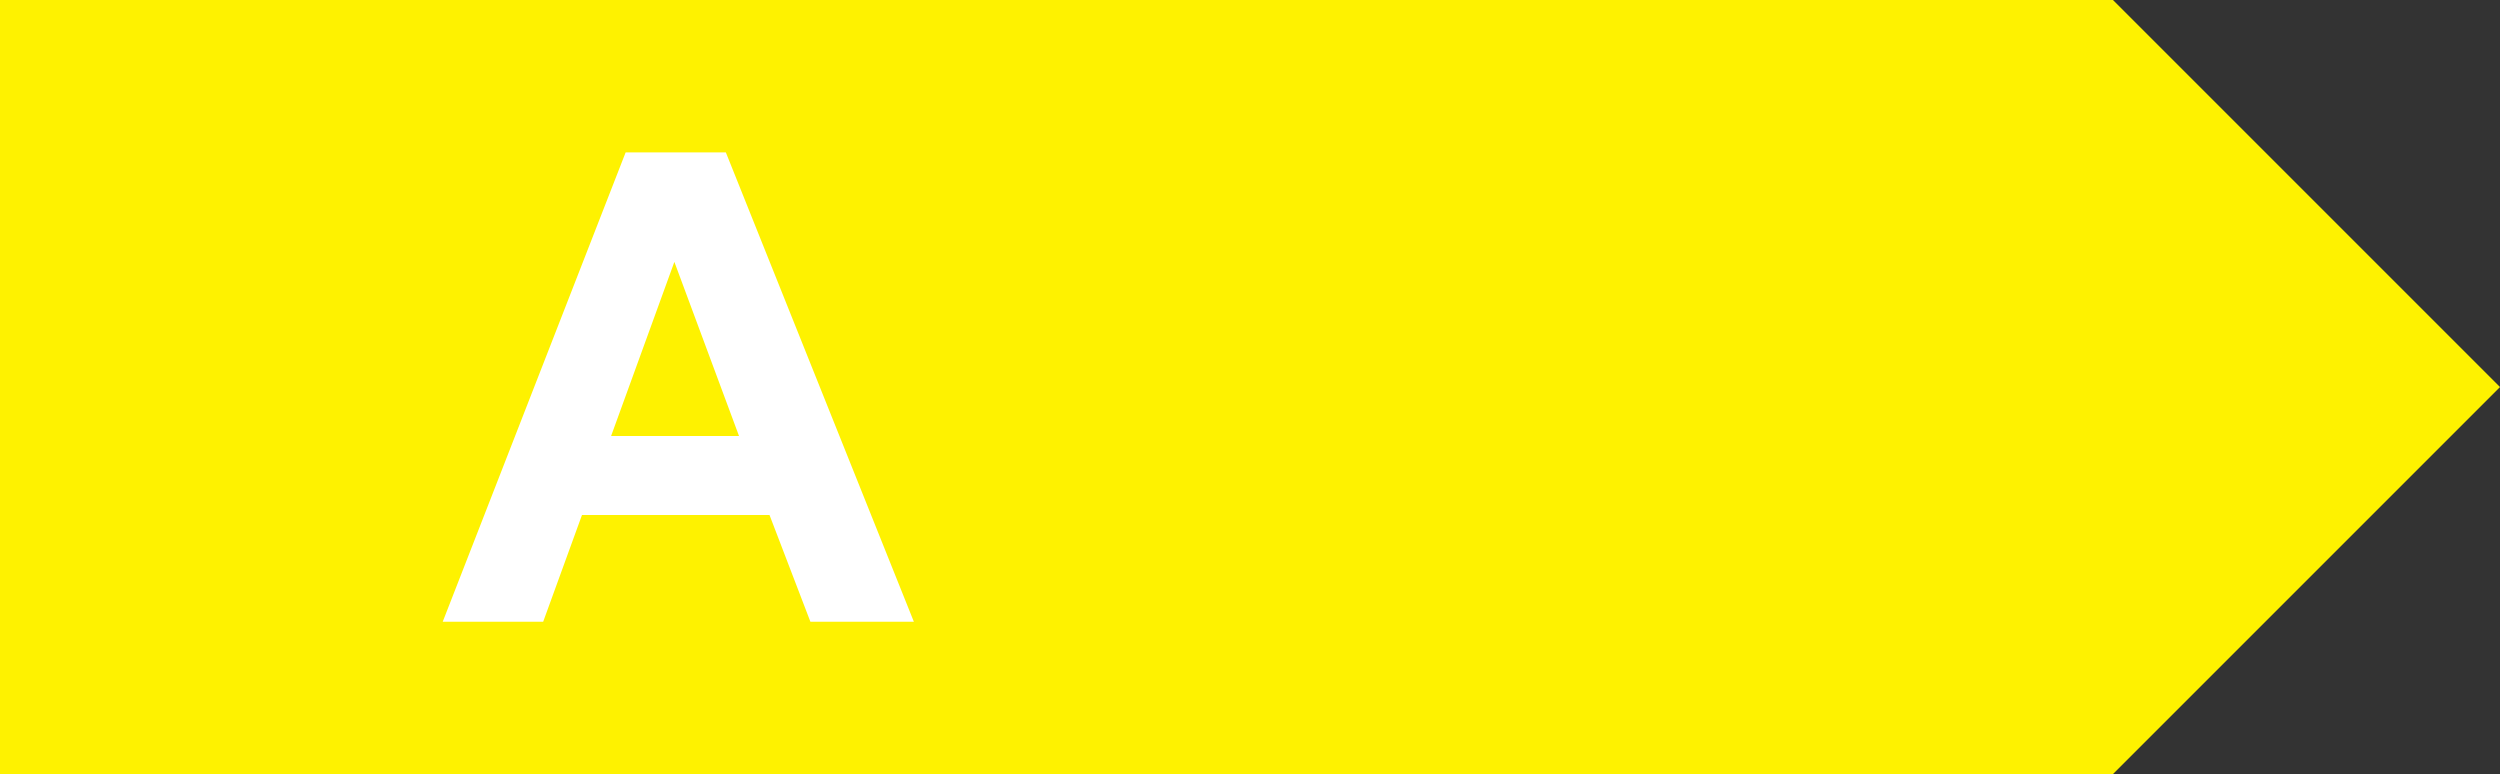
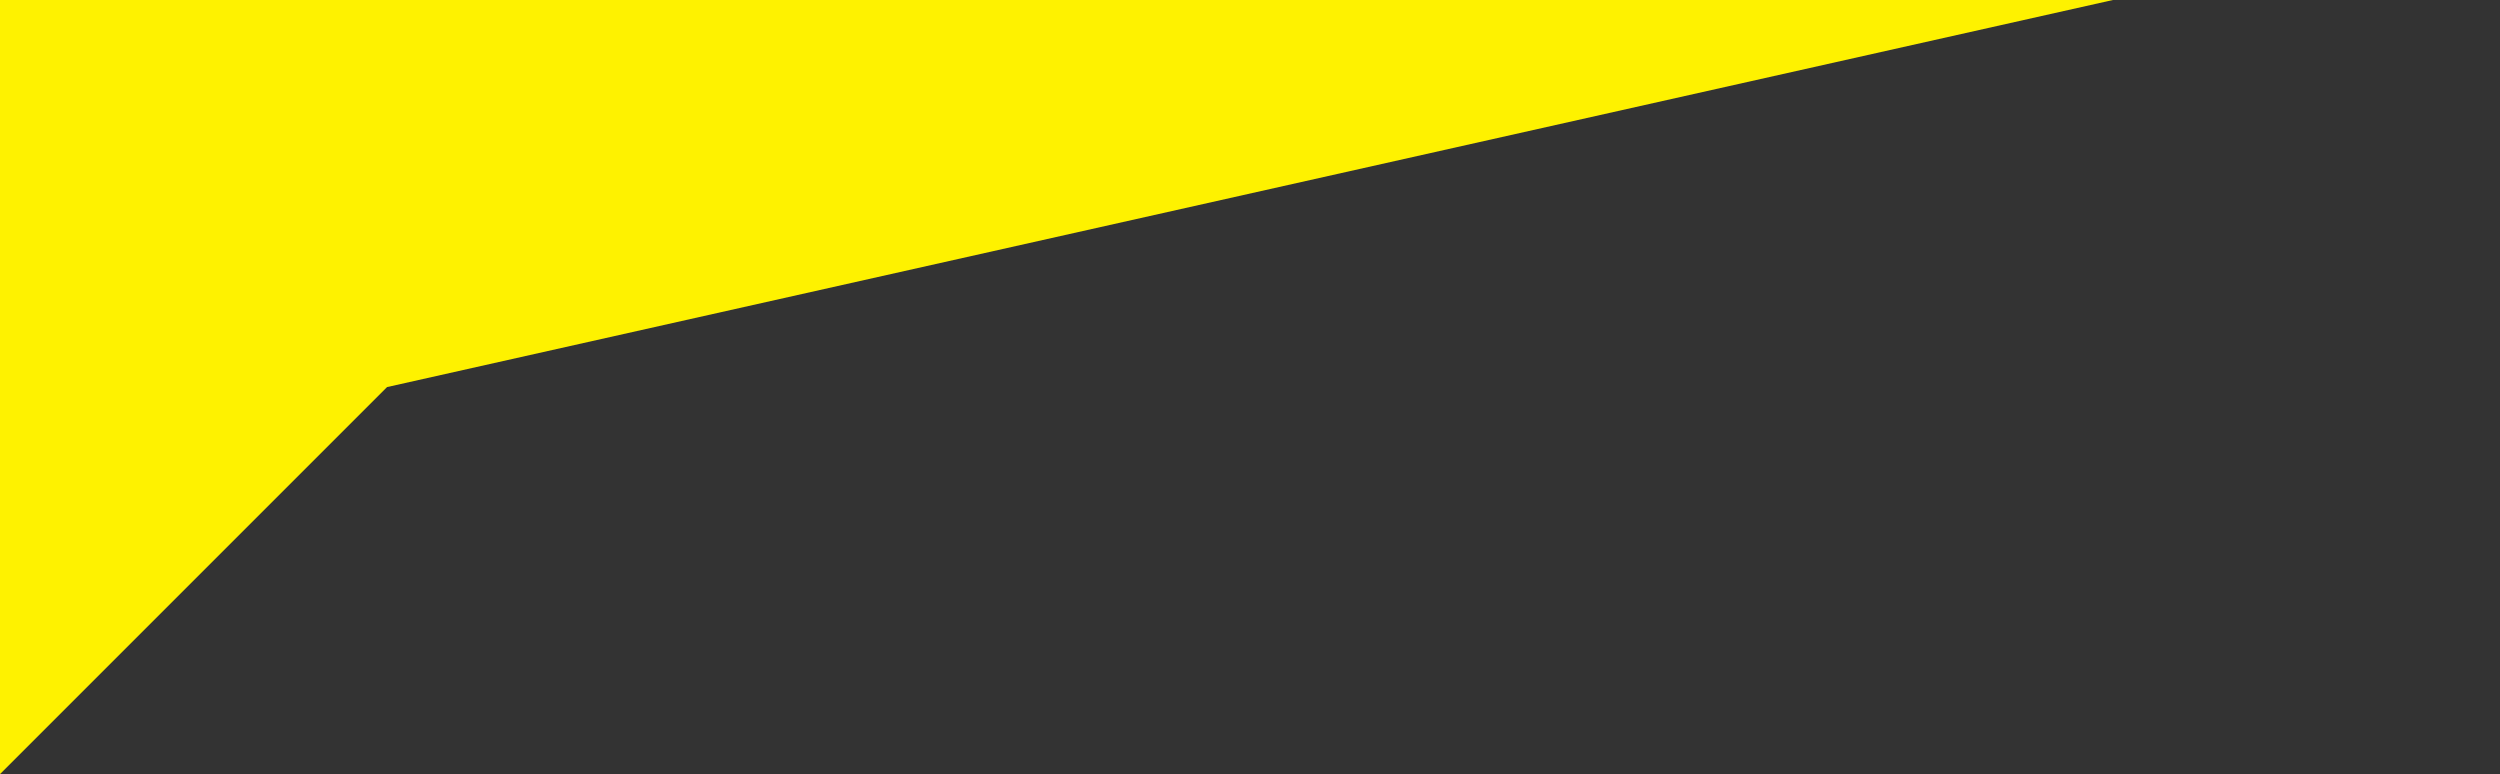
<svg xmlns="http://www.w3.org/2000/svg" id="uuid-8f693430-c07c-46b9-bede-ef39f582ca0d" viewBox="0 0 108.25 33.52">
  <rect x="0" y="0" width="108.25" height="33.52" fill="#333333" stroke="none" />
-   <path id="uuid-1a4ffd72-aea0-4dfc-b213-da9490c85e54" d="M0,0v33.52h91.49l16.76-16.76L91.49,0H0Z" style="fill:#fef200;" />
+   <path id="uuid-1a4ffd72-aea0-4dfc-b213-da9490c85e54" d="M0,0v33.52l16.76-16.76L91.49,0H0Z" style="fill:#fef200;" />
  <g style="isolation:isolate;">
-     <path d="M39.55,26.92h-4.46l-1.77-4.62h-8.12l-1.68,4.62h-4.35l7.92-20.32h4.34l8.14,20.32ZM32,18.88l-2.8-7.54-2.74,7.54h5.54Z" style="fill:#fff;" />
-   </g>
+     </g>
</svg>